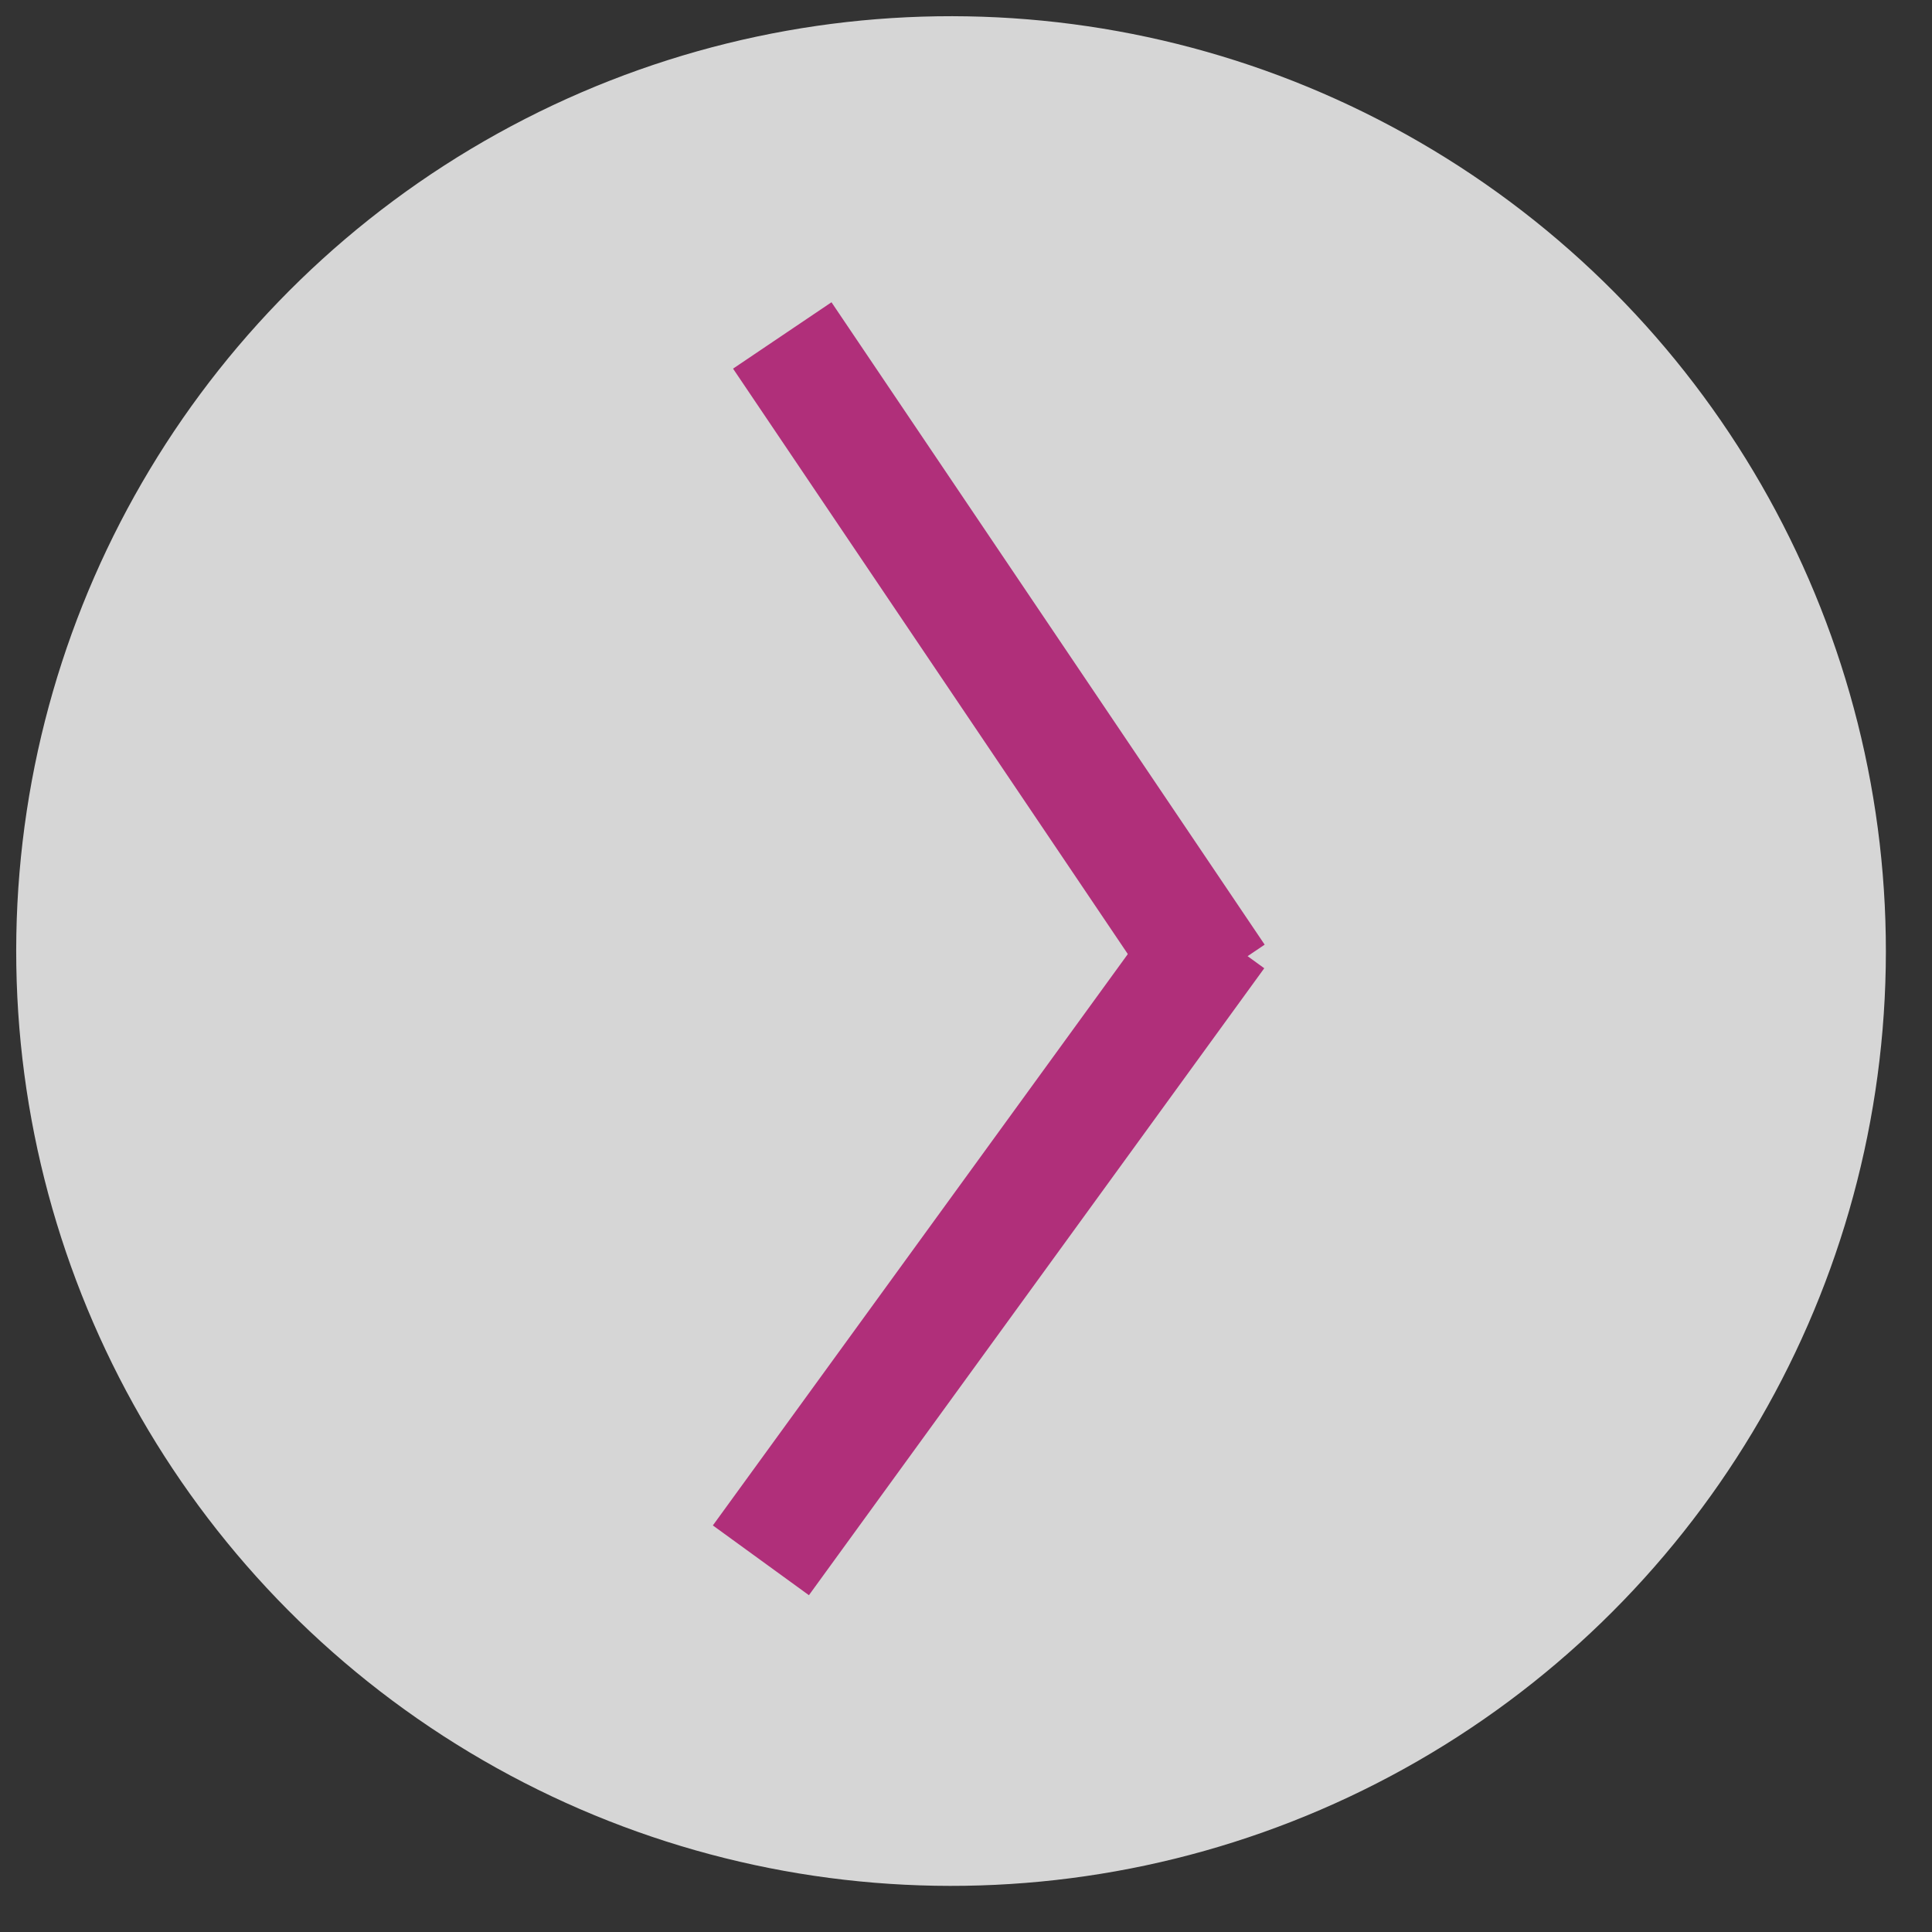
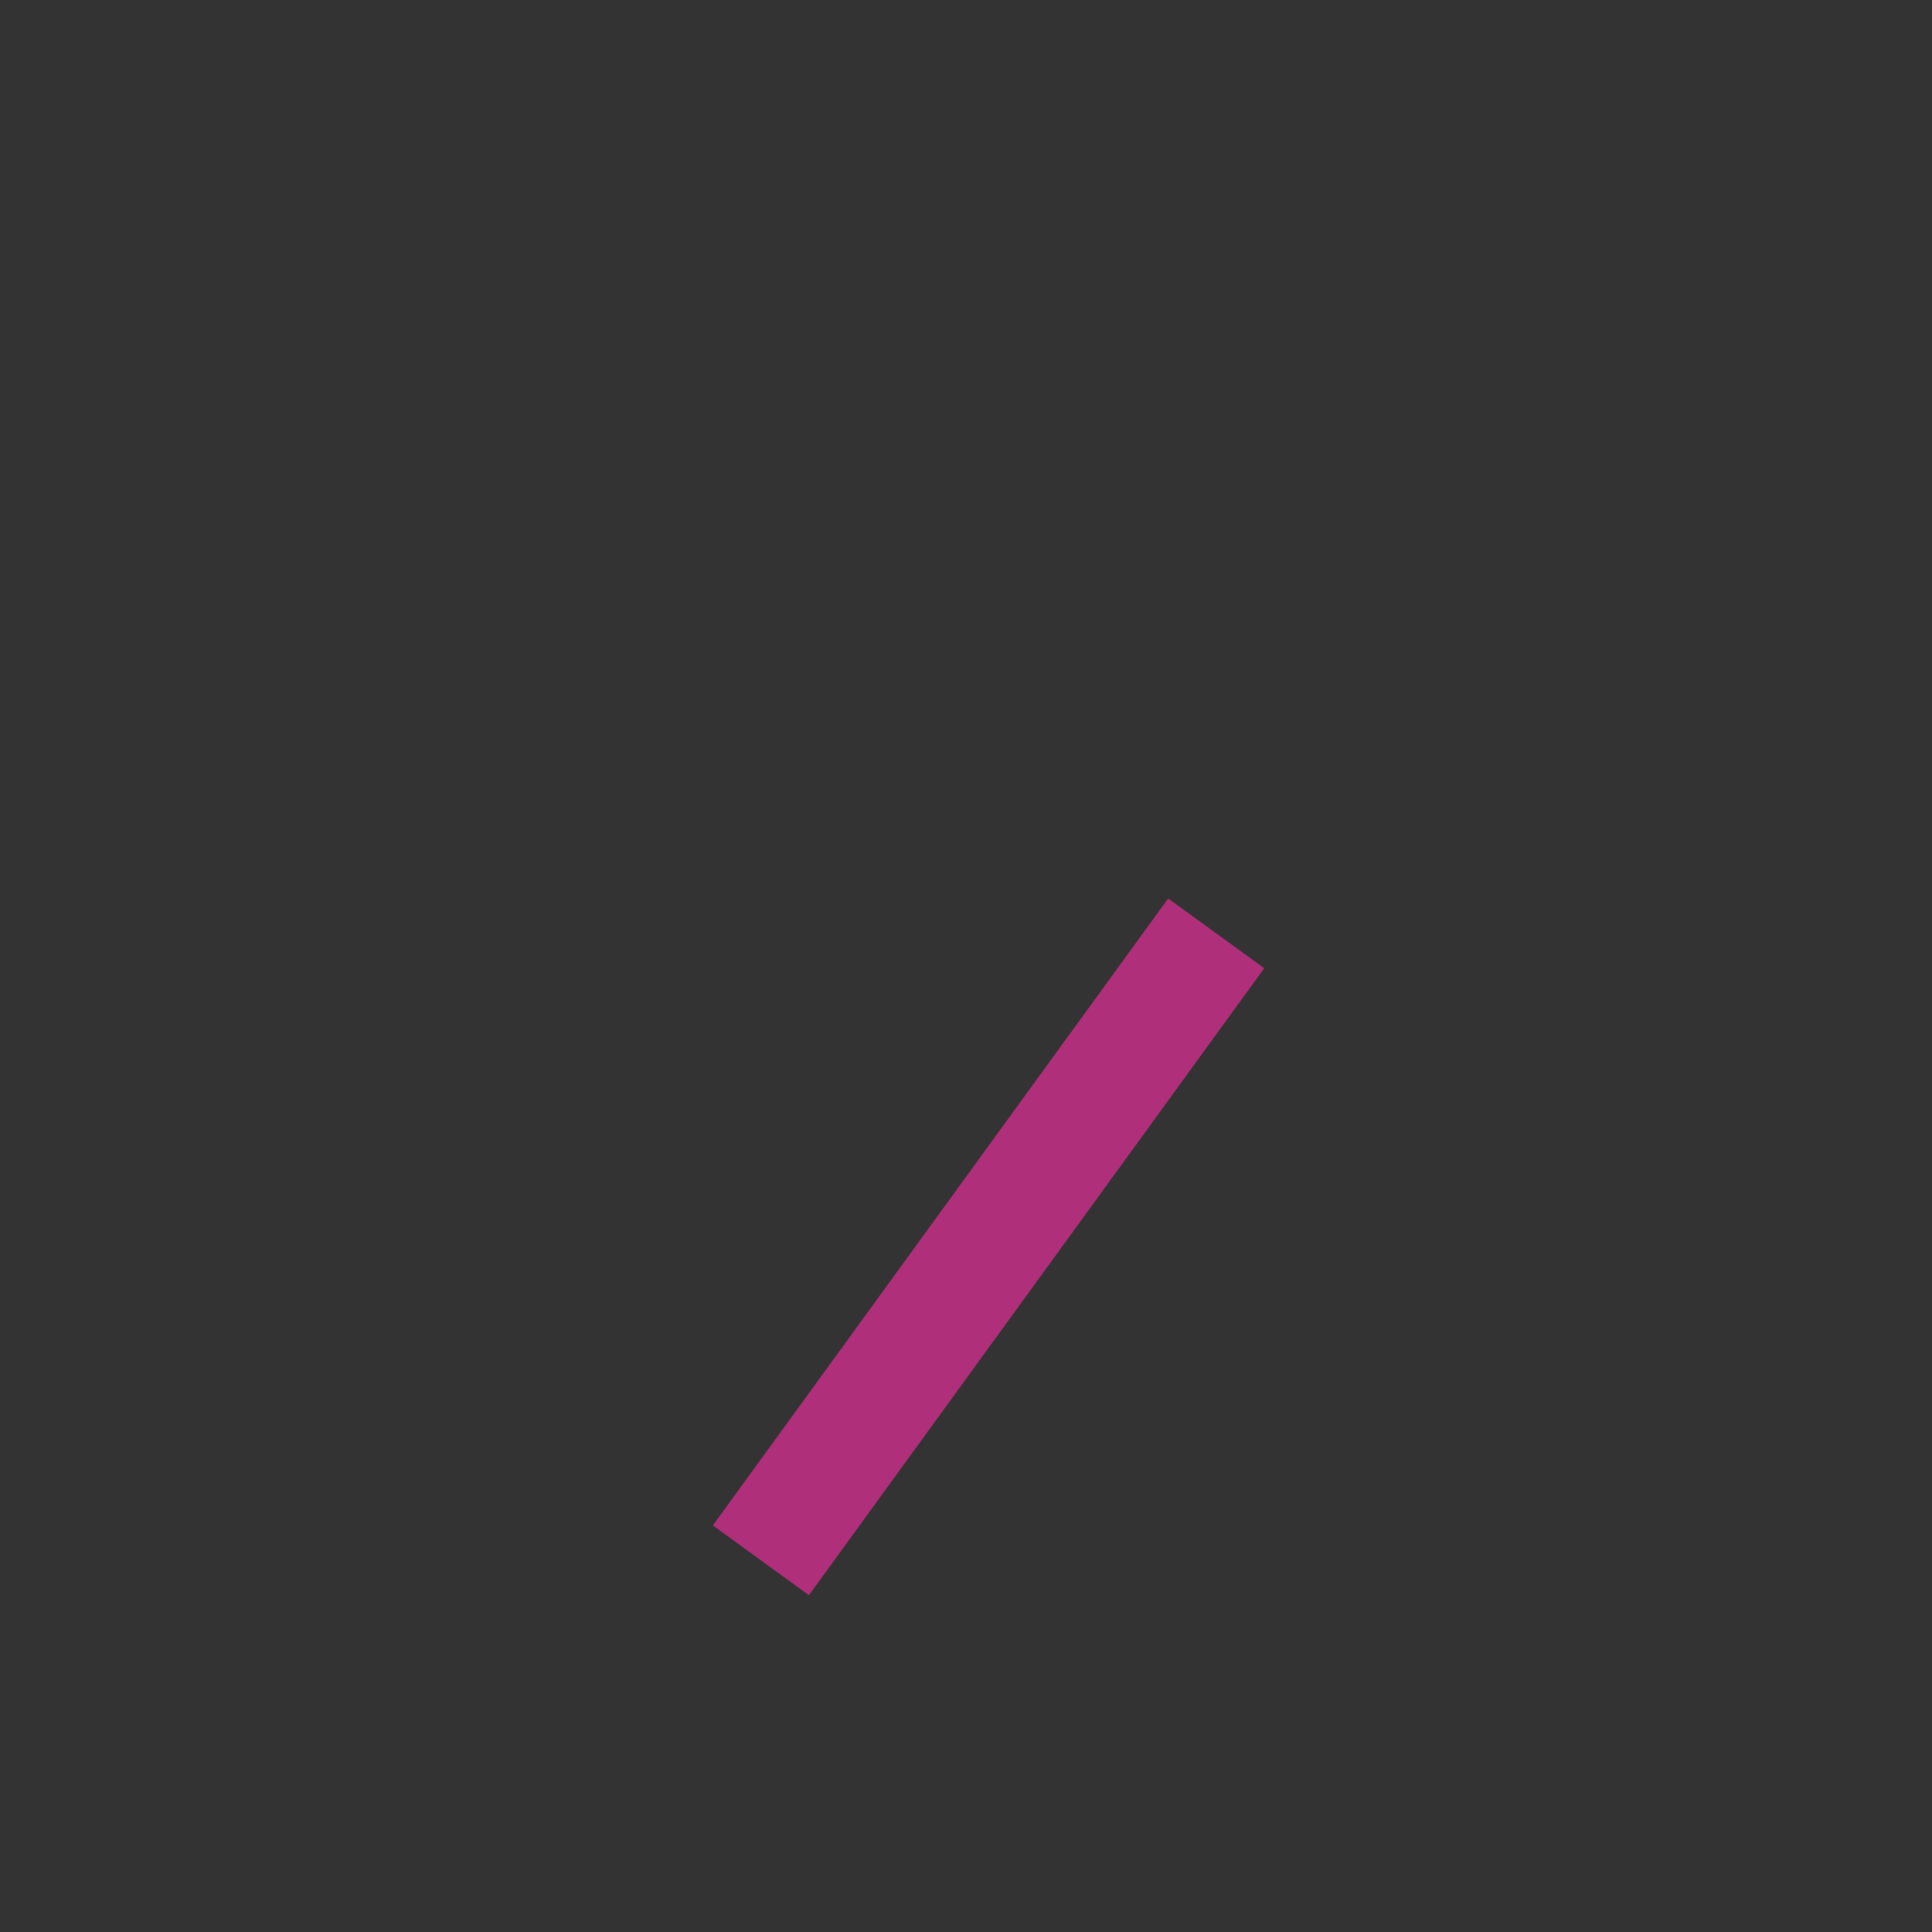
<svg xmlns="http://www.w3.org/2000/svg" width="31px" height="31px" viewBox="0 0 31 31" version="1.1">
  <rect x="0" y="0" width="31" height="31" fill="#333333" stroke="none" />
  <title>Group 21</title>
  <g id="Ads" stroke="none" stroke-width="1" fill="none" fill-rule="evenodd" opacity="0.8">
    <g id="Search-02" transform="translate(-1200, -513)">
      <g id="Group-21" transform="translate(1200, 513)">
-         <circle id="Oval" fill="#FFFFFF" transform="translate(15.26, 15.26) rotate(-179) translate(-15.26, -15.26) " cx="15.26" cy="15.26" r="15" />
        <g id="Group-19" transform="translate(16.259, 15.277) rotate(-449) translate(-16.259, -15.277) translate(6.259, 11.277)" stroke="#D02E8C" stroke-linecap="square" stroke-width="1.905">
          <line x1="0.952" y1="0.667" x2="9.577" y2="6.704" id="Line-4" />
-           <line x1="9.524" y1="0.667" x2="18.148" y2="6.704" id="Line-4-Copy" transform="translate(14.286, 4) scale(-1, 1) translate(-14.286, -4) " />
        </g>
      </g>
    </g>
  </g>
</svg>